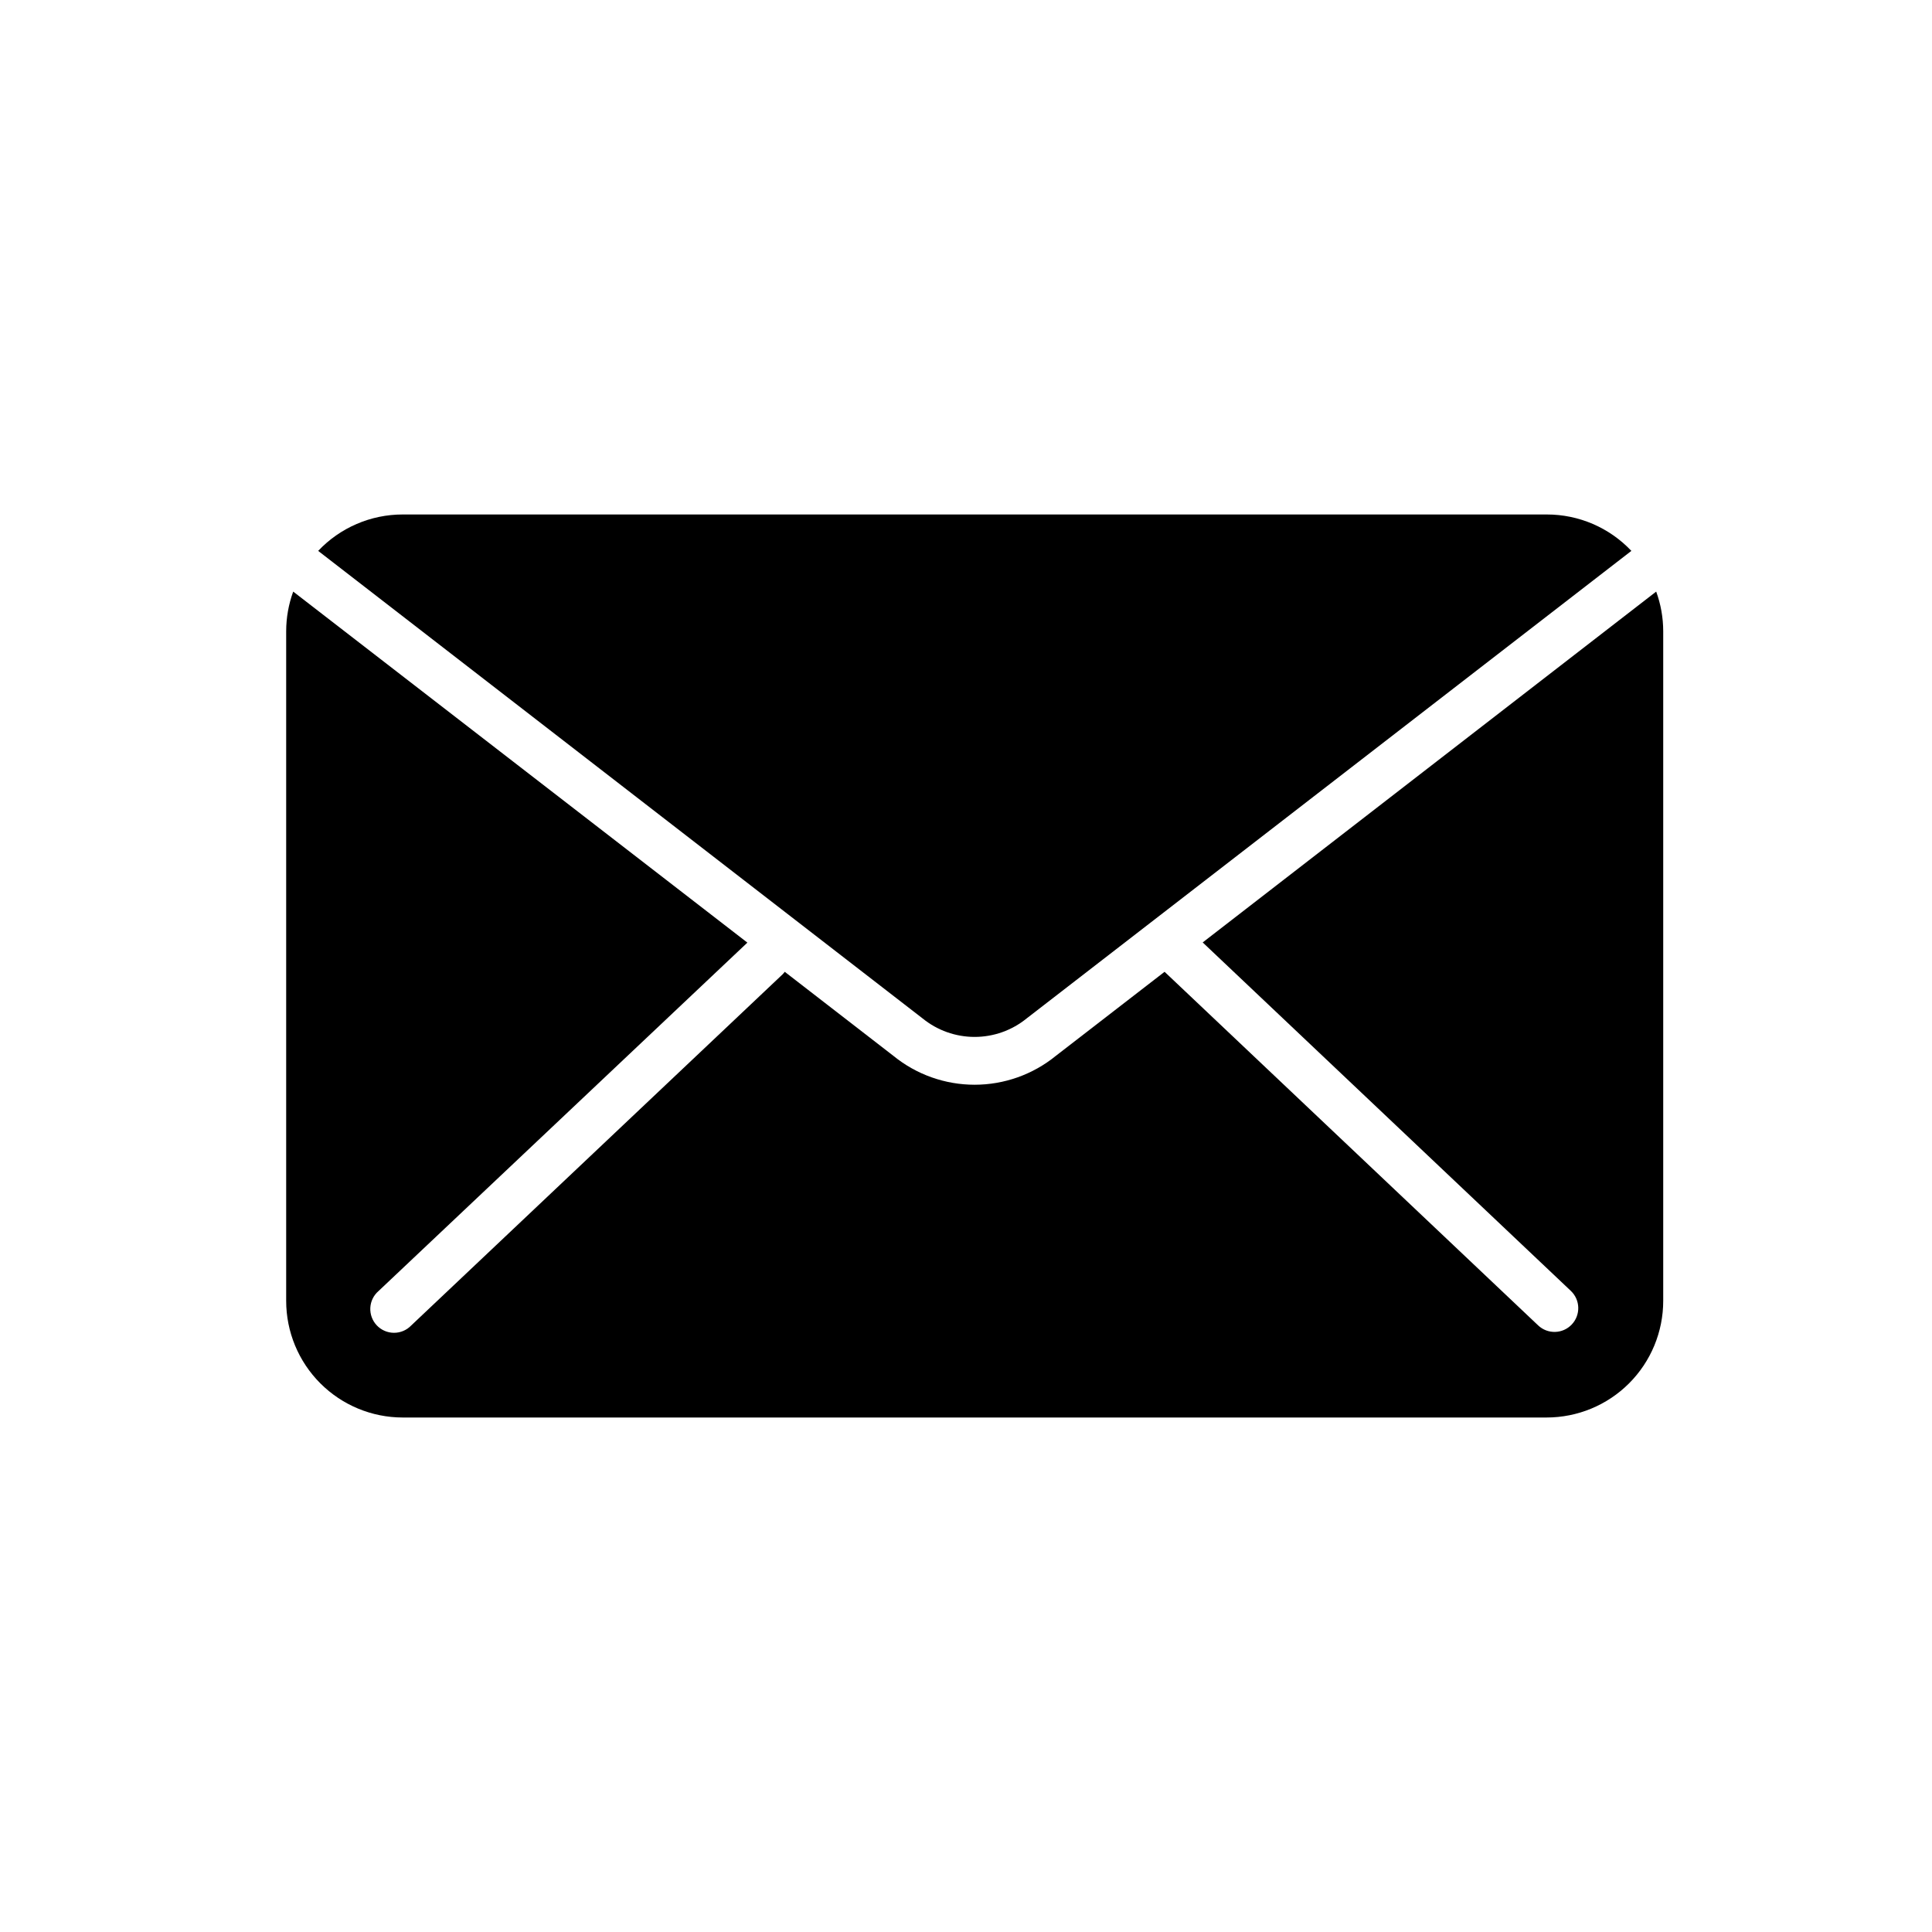
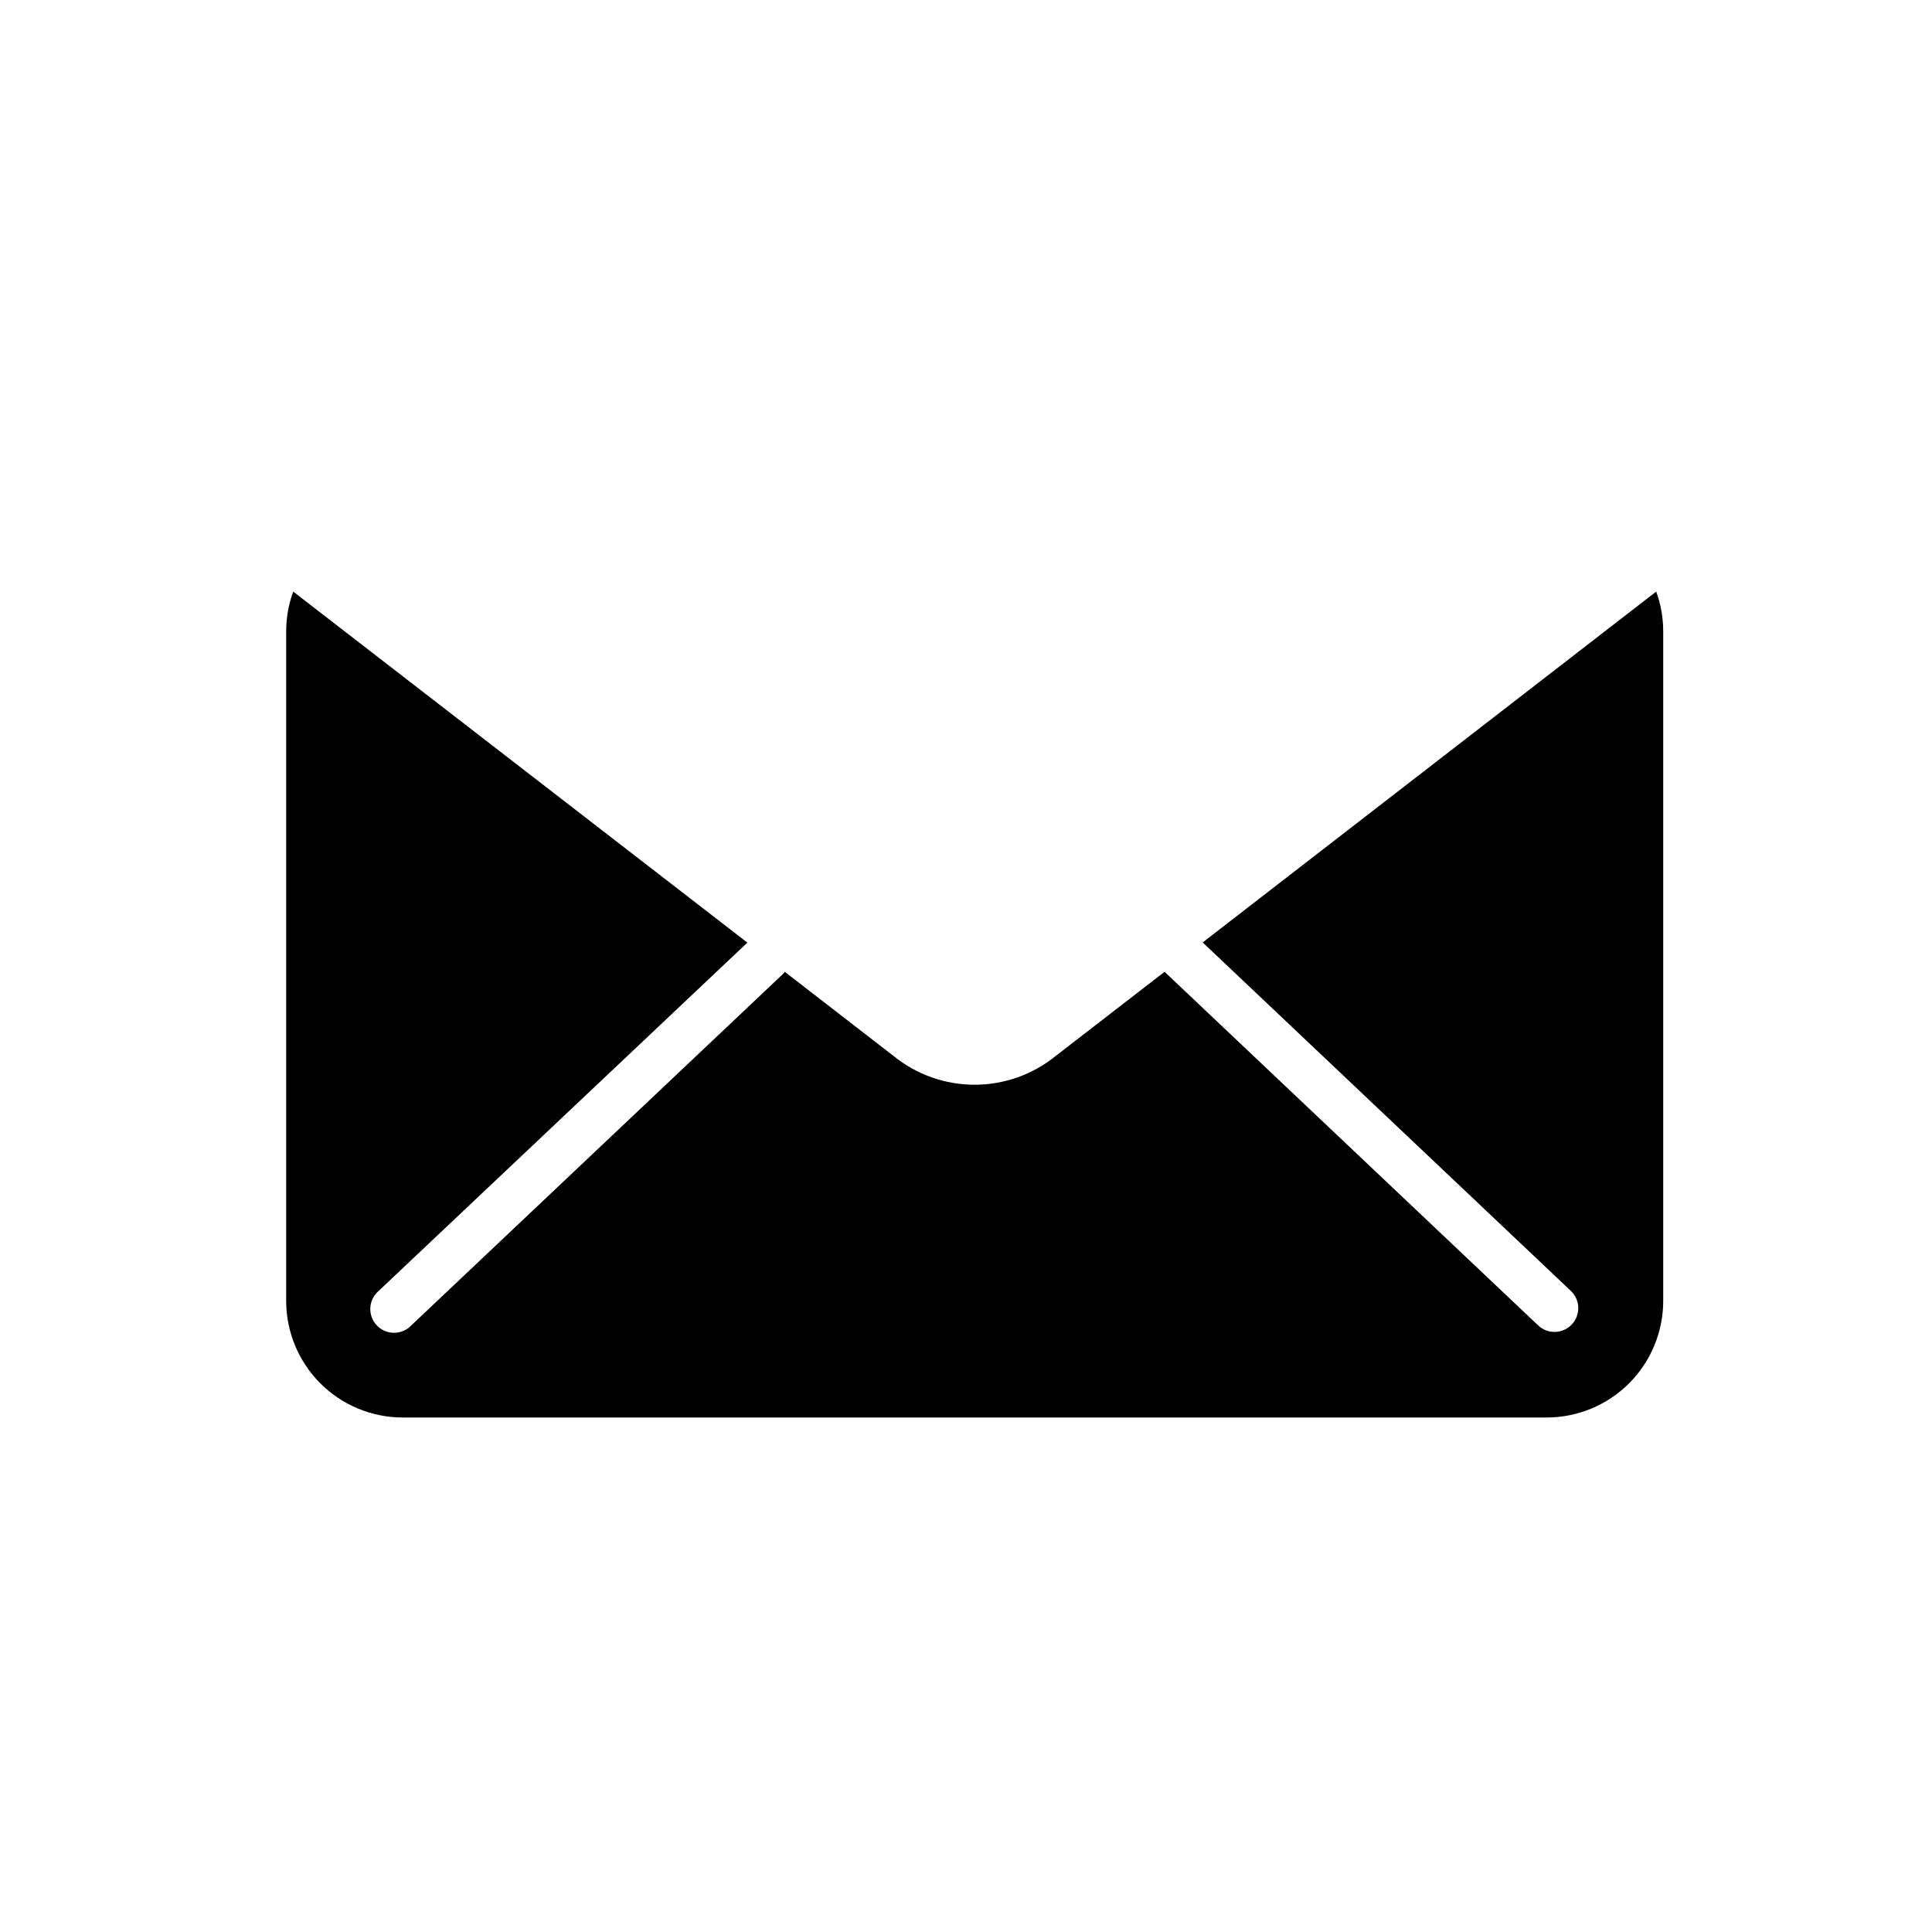
<svg xmlns="http://www.w3.org/2000/svg" fill="#000000" width="800px" height="800px" version="1.1" viewBox="144 144 512 512">
  <g>
    <path d="m560.29 486.1c2.527 2.394 2.633 6.383 0.238 8.906-2.391 2.527-6.379 2.633-8.902 0.238l-99-93.707-28.844 22.293c-6.074 4.941-13.668 7.637-21.5 7.637-7.832 0-15.422-2.695-21.5-7.637l-28.816-22.293c-0.176 0.242-0.371 0.469-0.578 0.68l-98.422 93.055c-1.191 1.242-2.844 1.941-4.566 1.934-1.723-0.008-3.367-0.719-4.551-1.973-1.184-1.254-1.801-2.934-1.711-4.656 0.09-1.719 0.879-3.328 2.188-4.449l97.738-92.324-120.36-93.027c-1.223 3.359-1.855 6.902-1.863 10.48v177.49c0 8.191 3.254 16.051 9.043 21.844 5.793 5.797 13.648 9.059 21.84 9.062h303.14c8.195 0 16.059-3.254 21.855-9.051 5.797-5.797 9.051-13.66 9.051-21.855v-177.49c-0.008-3.578-0.637-7.121-1.863-10.48l-120.18 92.977z" />
-     <path d="m416.09 413.88 160.24-123.89c-5.82-6.16-13.922-9.652-22.395-9.648h-303.22c-8.473-0.004-16.574 3.488-22.395 9.648l160.16 123.89h0.004c3.894 3.18 8.773 4.914 13.801 4.914 5.031 0 9.906-1.734 13.805-4.914z" />
  </g>
</svg>